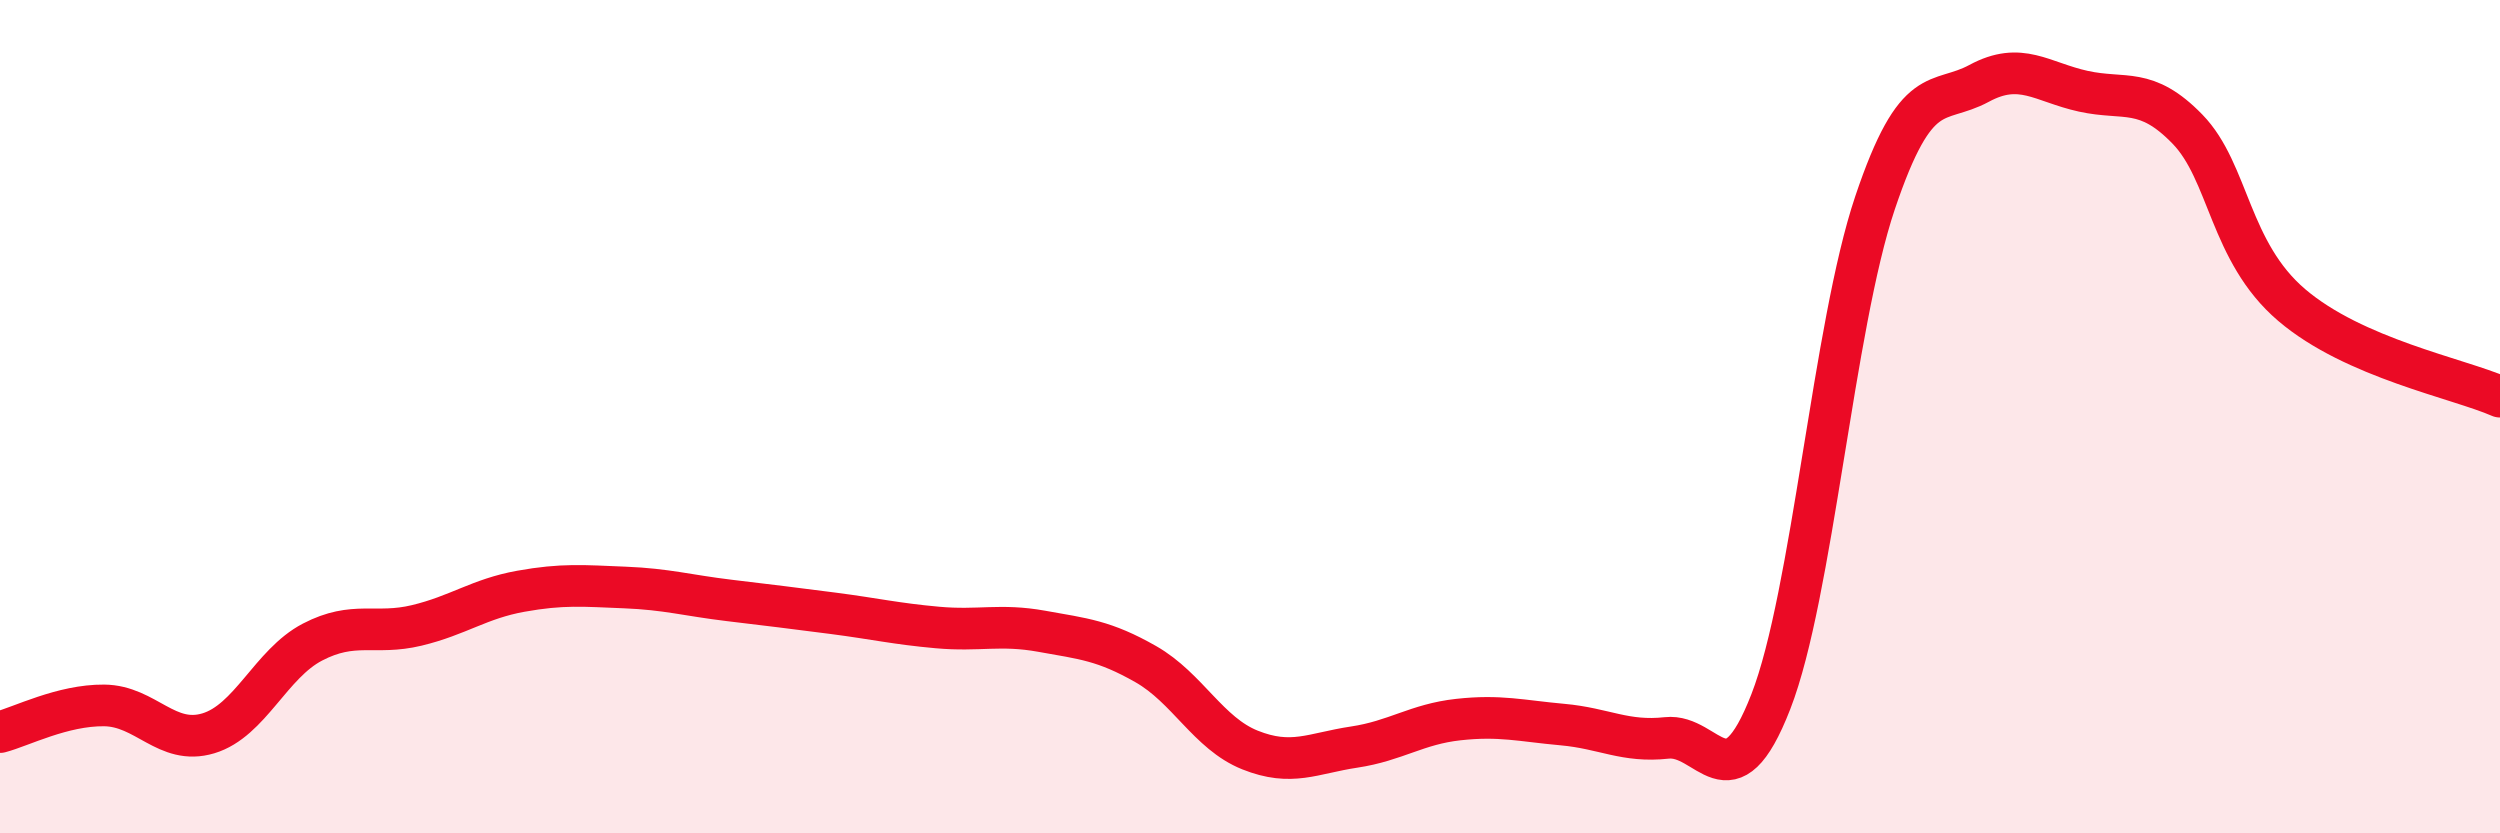
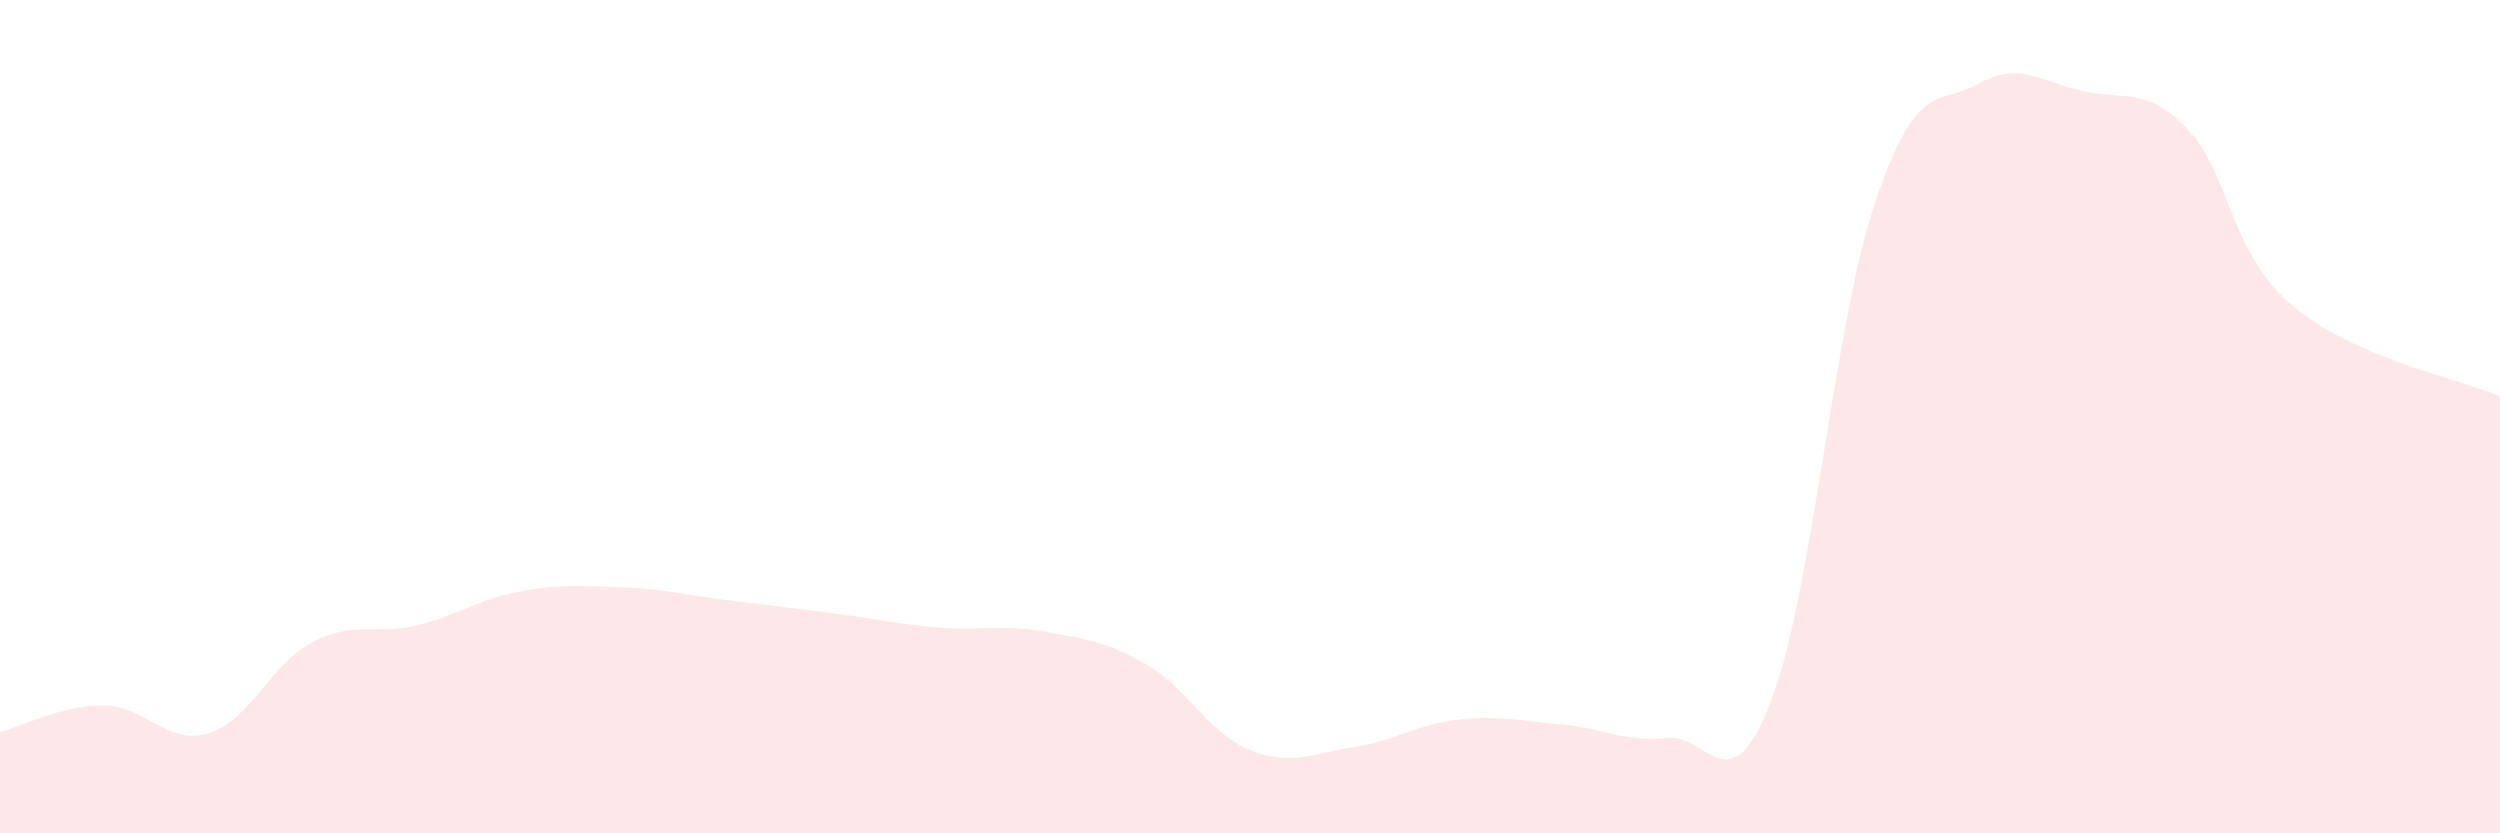
<svg xmlns="http://www.w3.org/2000/svg" width="60" height="20" viewBox="0 0 60 20">
  <path d="M 0,17.57 C 0.5,17.44 1.5,16.92 2.5,16.93 C 3.5,16.94 4,17.9 5,17.6 C 6,17.3 6.5,15.93 7.5,15.41 C 8.5,14.89 9,15.25 10,15.01 C 11,14.77 11.5,14.37 12.5,14.19 C 13.5,14.01 14,14.06 15,14.1 C 16,14.14 16.5,14.29 17.5,14.41 C 18.5,14.53 19,14.59 20,14.72 C 21,14.85 21.5,14.97 22.5,15.06 C 23.5,15.15 24,14.97 25,15.15 C 26,15.33 26.5,15.37 27.5,15.94 C 28.5,16.51 29,17.6 30,18 C 31,18.4 31.5,18.08 32.5,17.93 C 33.5,17.78 34,17.38 35,17.27 C 36,17.16 36.5,17.3 37.5,17.39 C 38.5,17.48 39,17.82 40,17.71 C 41,17.6 41.5,19.41 42.5,16.84 C 43.5,14.27 44,7.84 45,4.87 C 46,1.9 46.5,2.54 47.5,2 C 48.5,1.46 49,1.97 50,2.19 C 51,2.41 51.5,2.07 52.5,3.1 C 53.5,4.13 53.5,6.04 55,7.32 C 56.5,8.6 59,9.08 60,9.52L60 20L0 20Z" fill="#EB0A25" opacity="0.1" stroke-linecap="round" stroke-linejoin="round" />
-   <path d="M 0,17.57 C 0.5,17.44 1.5,16.92 2.5,16.93 C 3.5,16.94 4,17.9 5,17.6 C 6,17.3 6.5,15.93 7.5,15.41 C 8.5,14.89 9,15.25 10,15.01 C 11,14.77 11.5,14.37 12.5,14.19 C 13.5,14.01 14,14.06 15,14.1 C 16,14.14 16.5,14.29 17.5,14.41 C 18.5,14.53 19,14.59 20,14.72 C 21,14.85 21.5,14.97 22.5,15.06 C 23.5,15.15 24,14.97 25,15.15 C 26,15.33 26.5,15.37 27.5,15.94 C 28.5,16.51 29,17.6 30,18 C 31,18.4 31.5,18.08 32.5,17.93 C 33.5,17.78 34,17.38 35,17.27 C 36,17.16 36.5,17.3 37.5,17.39 C 38.5,17.48 39,17.82 40,17.71 C 41,17.6 41.5,19.41 42.5,16.84 C 43.5,14.27 44,7.84 45,4.87 C 46,1.9 46.5,2.54 47.5,2 C 48.5,1.46 49,1.97 50,2.19 C 51,2.41 51.5,2.07 52.5,3.1 C 53.5,4.13 53.5,6.04 55,7.32 C 56.5,8.6 59,9.08 60,9.52" stroke="#EB0A25" stroke-width="1" fill="none" stroke-linecap="round" stroke-linejoin="round" />
</svg>